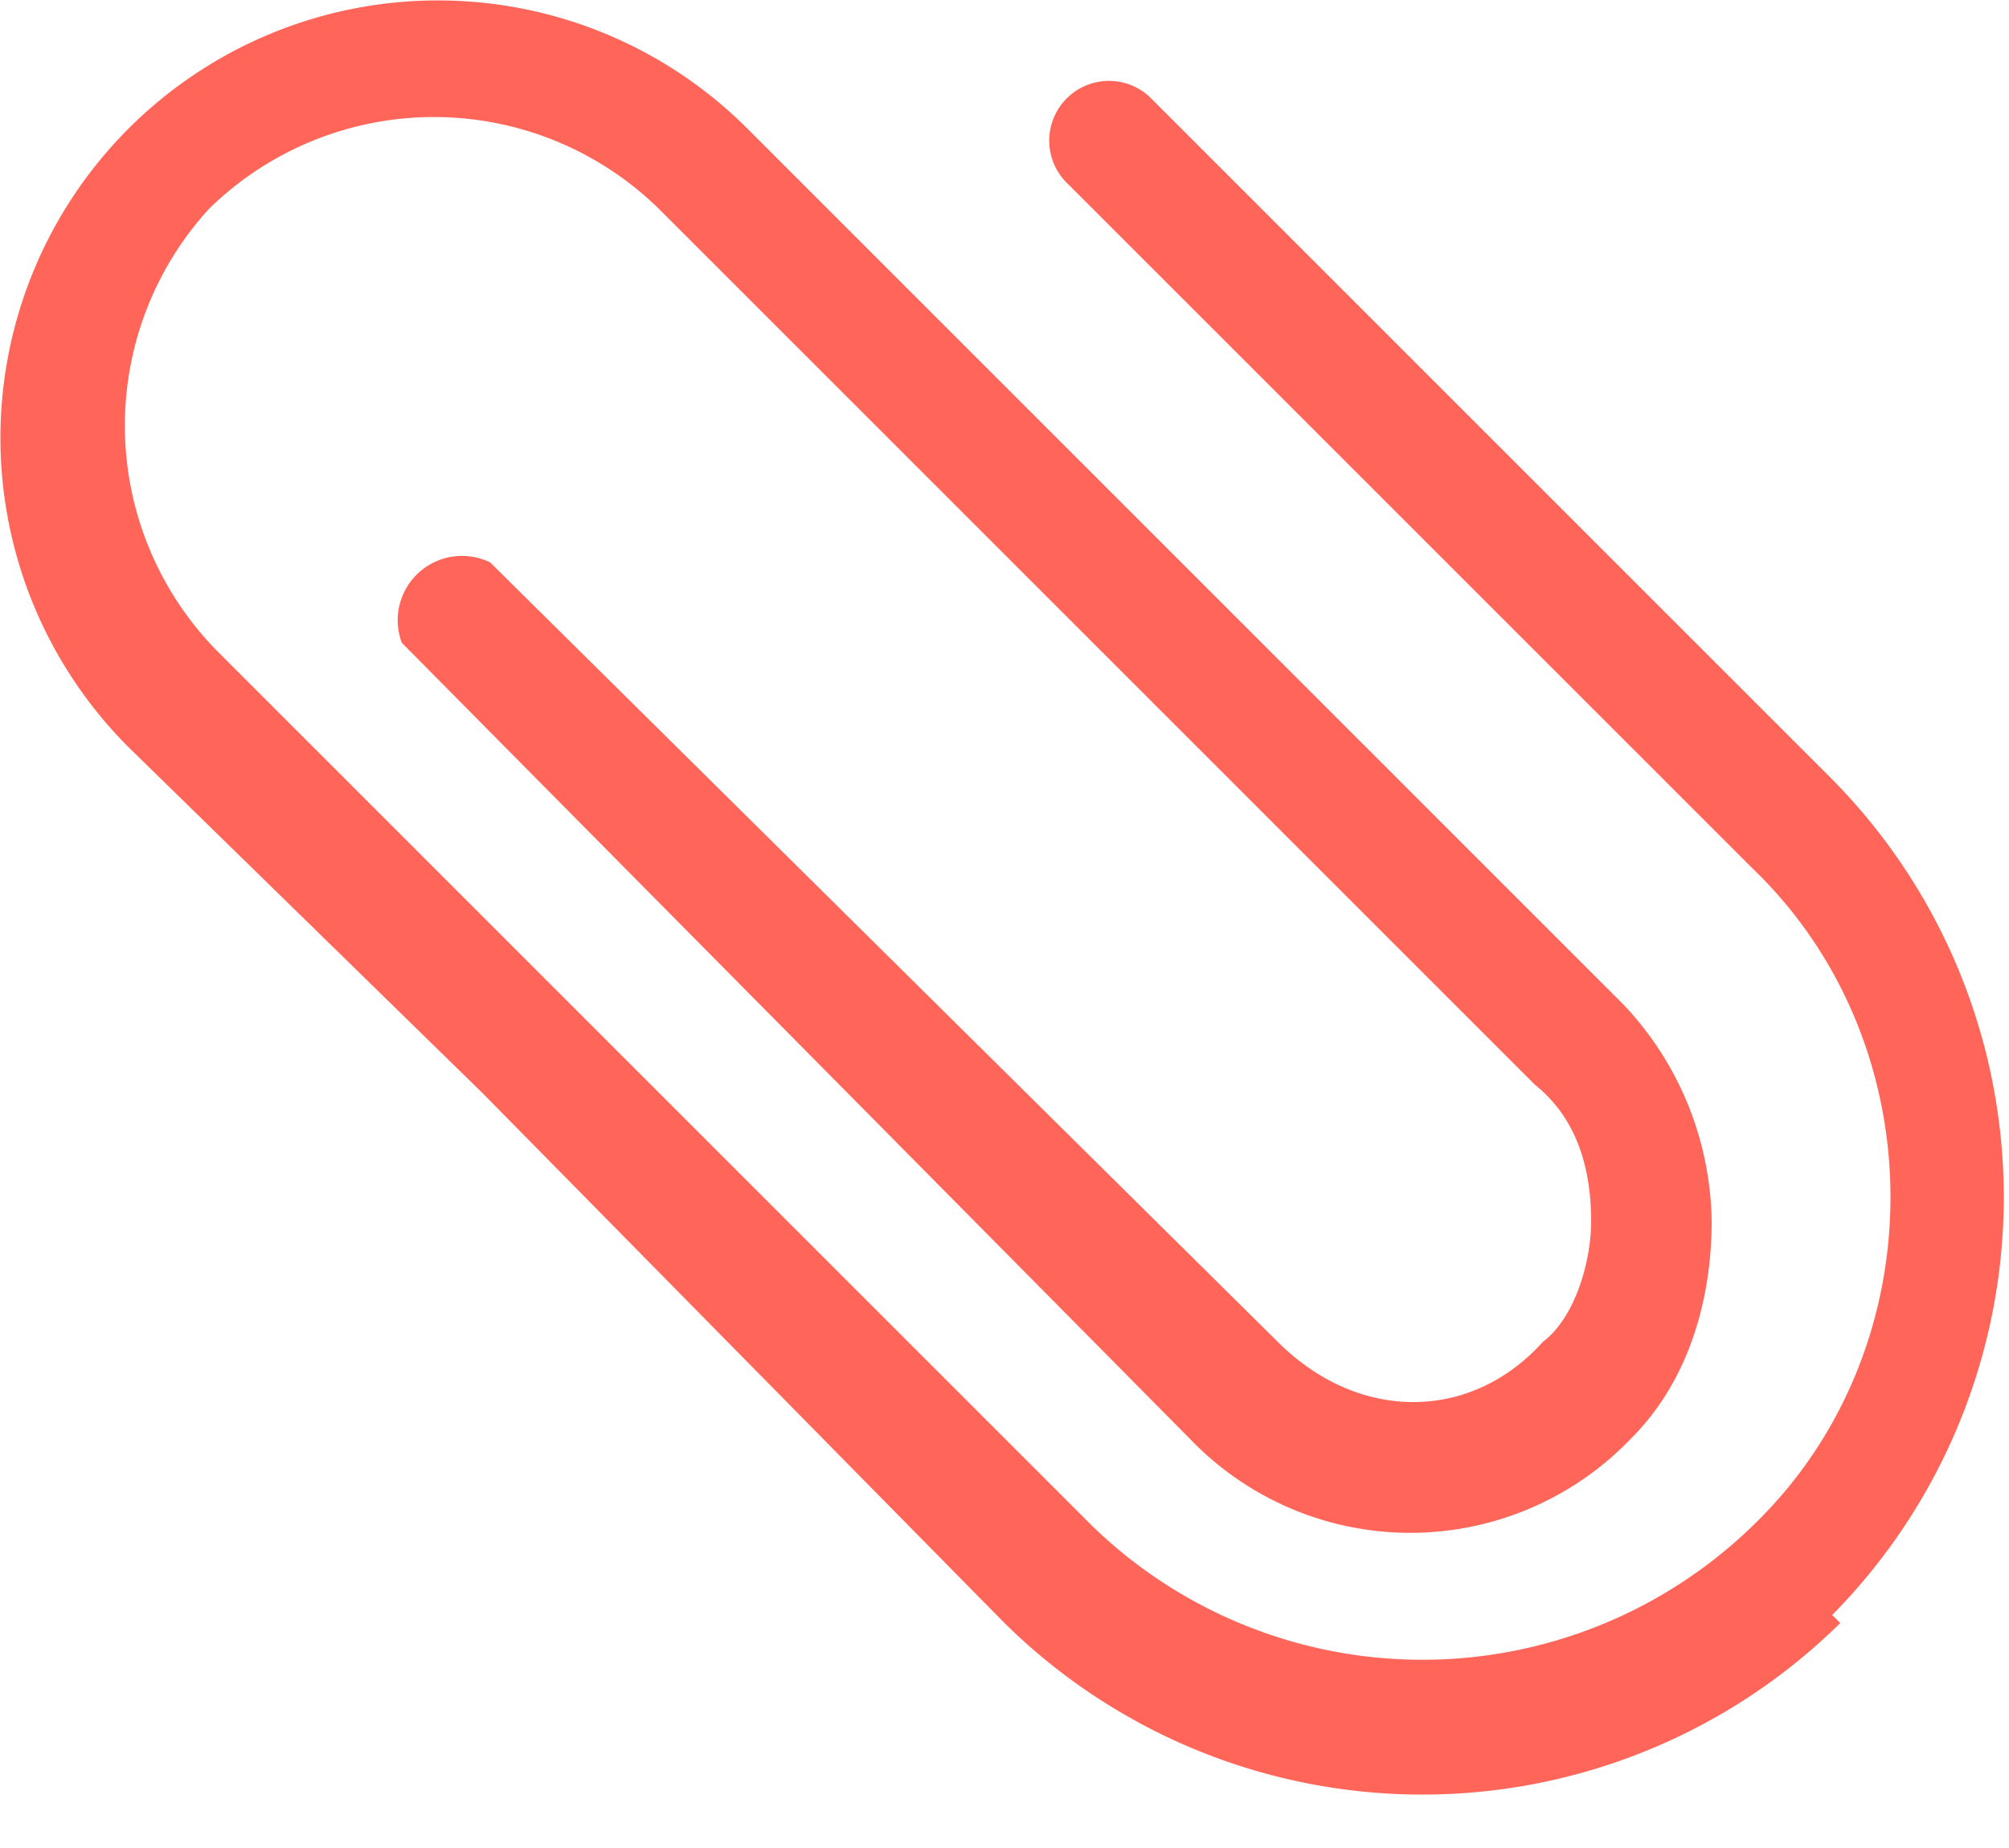
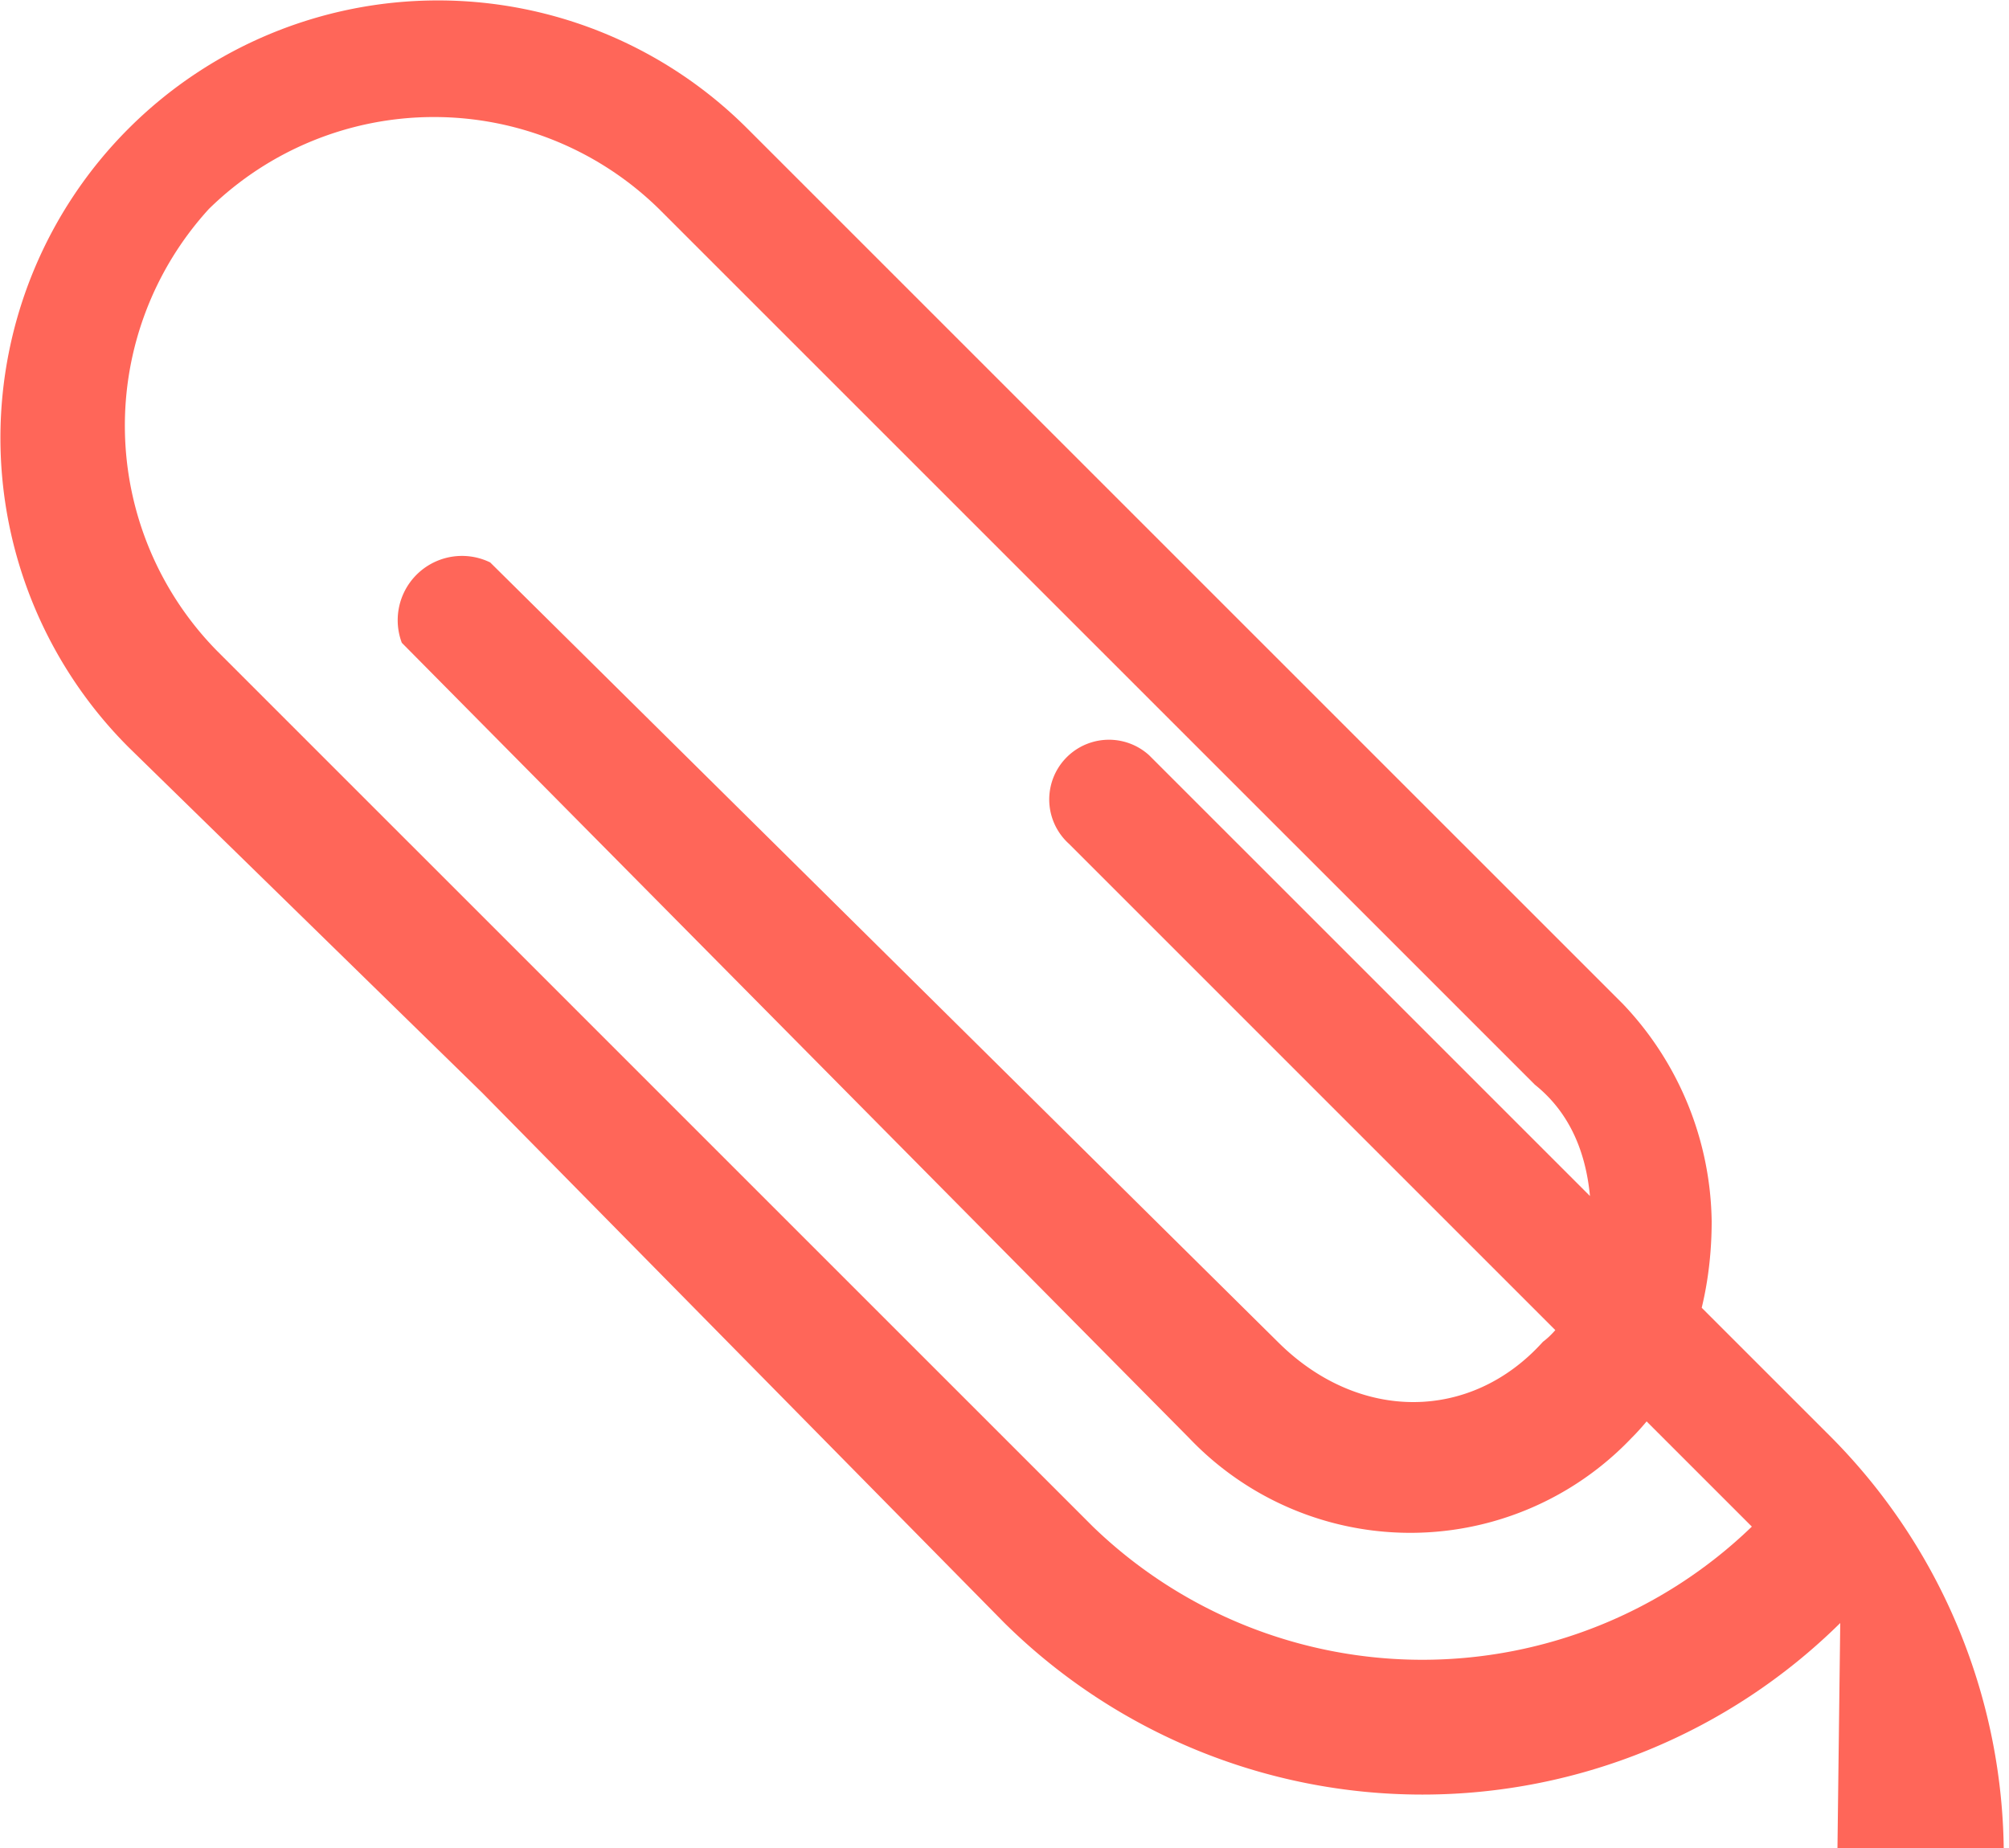
<svg xmlns="http://www.w3.org/2000/svg" height="23" width="25" viewBox="1 0 23 23">
  <g>
-     <path d="M22.9 20.2a7.4 7.4 0 0 1-10.4 0L6 13.6 1.6 9.3a5.4 5.4 0 1 1 7.7-7.7l8.1 8.1 2.8 2.8a4 4 0 0 1 1.1 2.7c0 1-.3 2-1 2.7a3.8 3.8 0 0 1-5.5 0L5 8a.8.8 0 0 1 1.1-1l9.8 9.7c1 1 2.4 1 3.3 0 .4-.3.6-1 .6-1.5 0-.7-.2-1.3-.7-1.7l-2.9-2.9-8-8a4 4 0 0 0-5.6 0 4 4 0 0 0 .1 5.5l.5.5L13.6 19a5.9 5.9 0 0 0 8.2 0c2.3-2.2 2.3-6 0-8.2l-8.5-8.5a.7.7 0 1 1 1-1.1l8.5 8.5a7.4 7.4 0 0 1 0 10.4" fill="#ff6659" />
+     <path d="M22.9 20.2a7.4 7.4 0 0 1-10.4 0L6 13.6 1.6 9.3a5.4 5.4 0 1 1 7.7-7.7l8.1 8.1 2.8 2.8a4 4 0 0 1 1.1 2.7c0 1-.3 2-1 2.7a3.8 3.8 0 0 1-5.5 0L5 8a.8.8 0 0 1 1.1-1l9.8 9.7c1 1 2.4 1 3.3 0 .4-.3.6-1 .6-1.5 0-.7-.2-1.3-.7-1.7l-2.9-2.9-8-8a4 4 0 0 0-5.6 0 4 4 0 0 0 .1 5.5l.5.5L13.6 19a5.9 5.9 0 0 0 8.2 0l-8.5-8.5a.7.7 0 1 1 1-1.1l8.5 8.5a7.4 7.4 0 0 1 0 10.4" fill="#ff6659" />
  </g>
</svg>